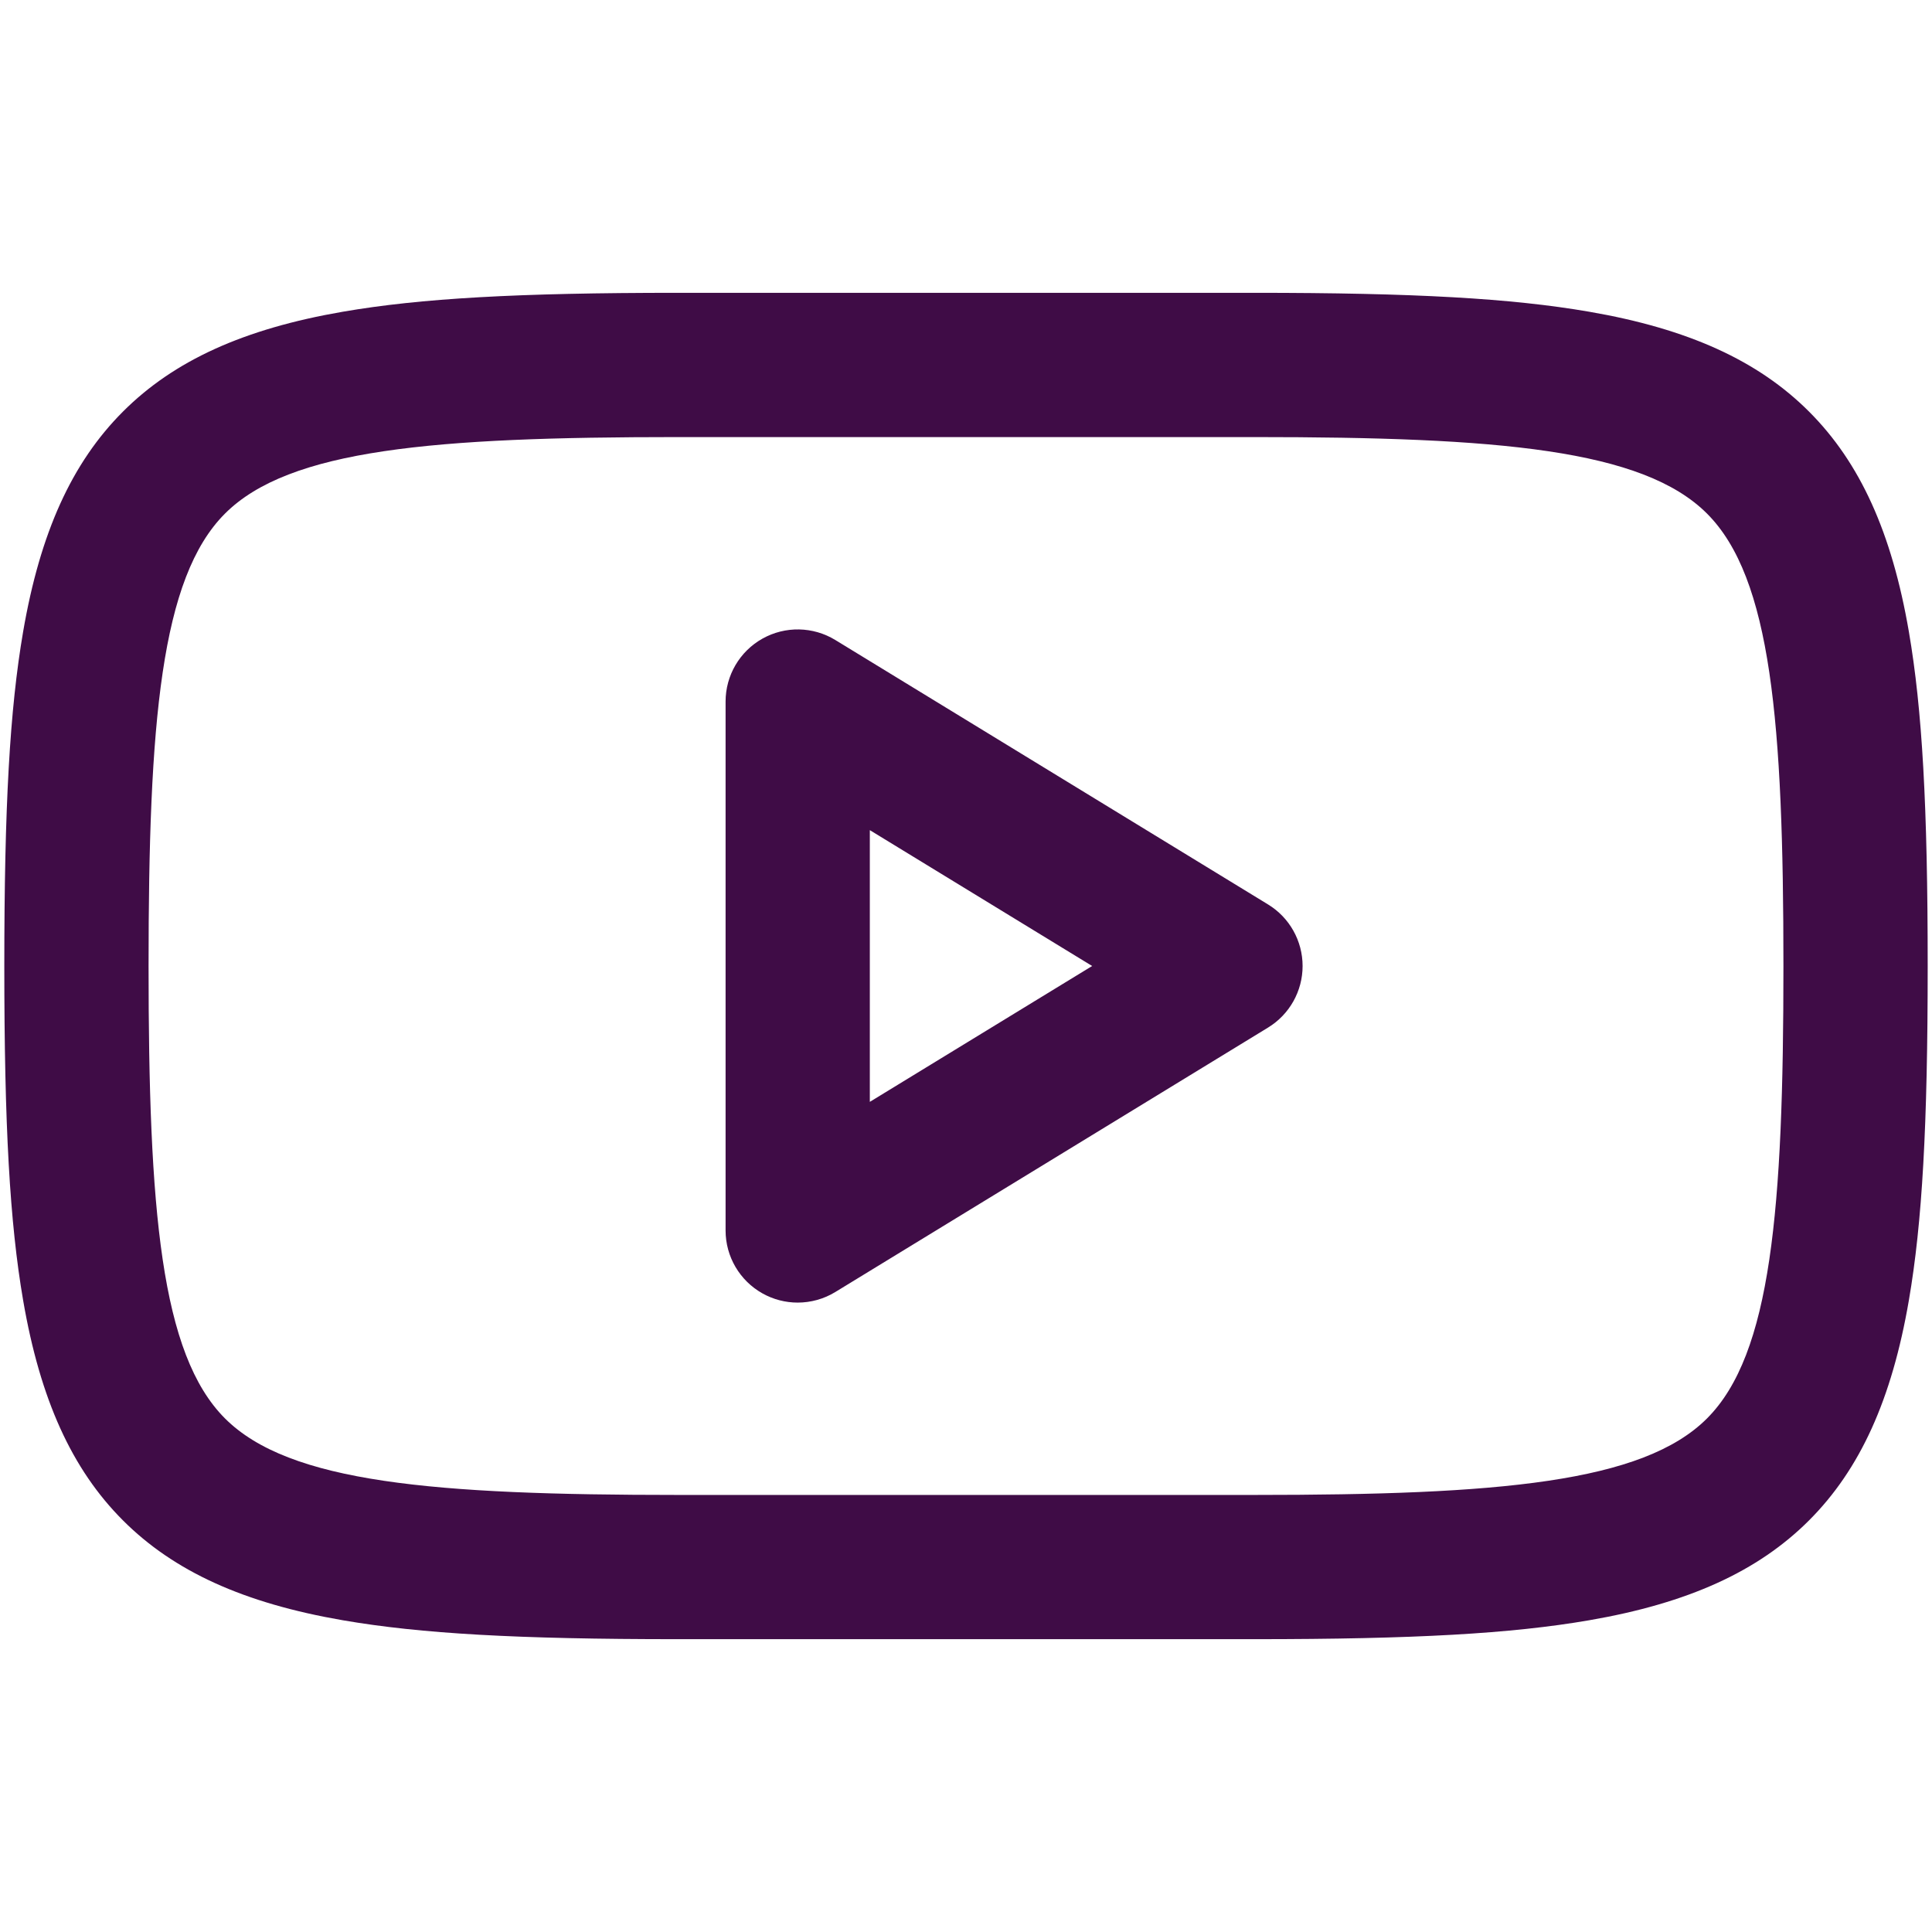
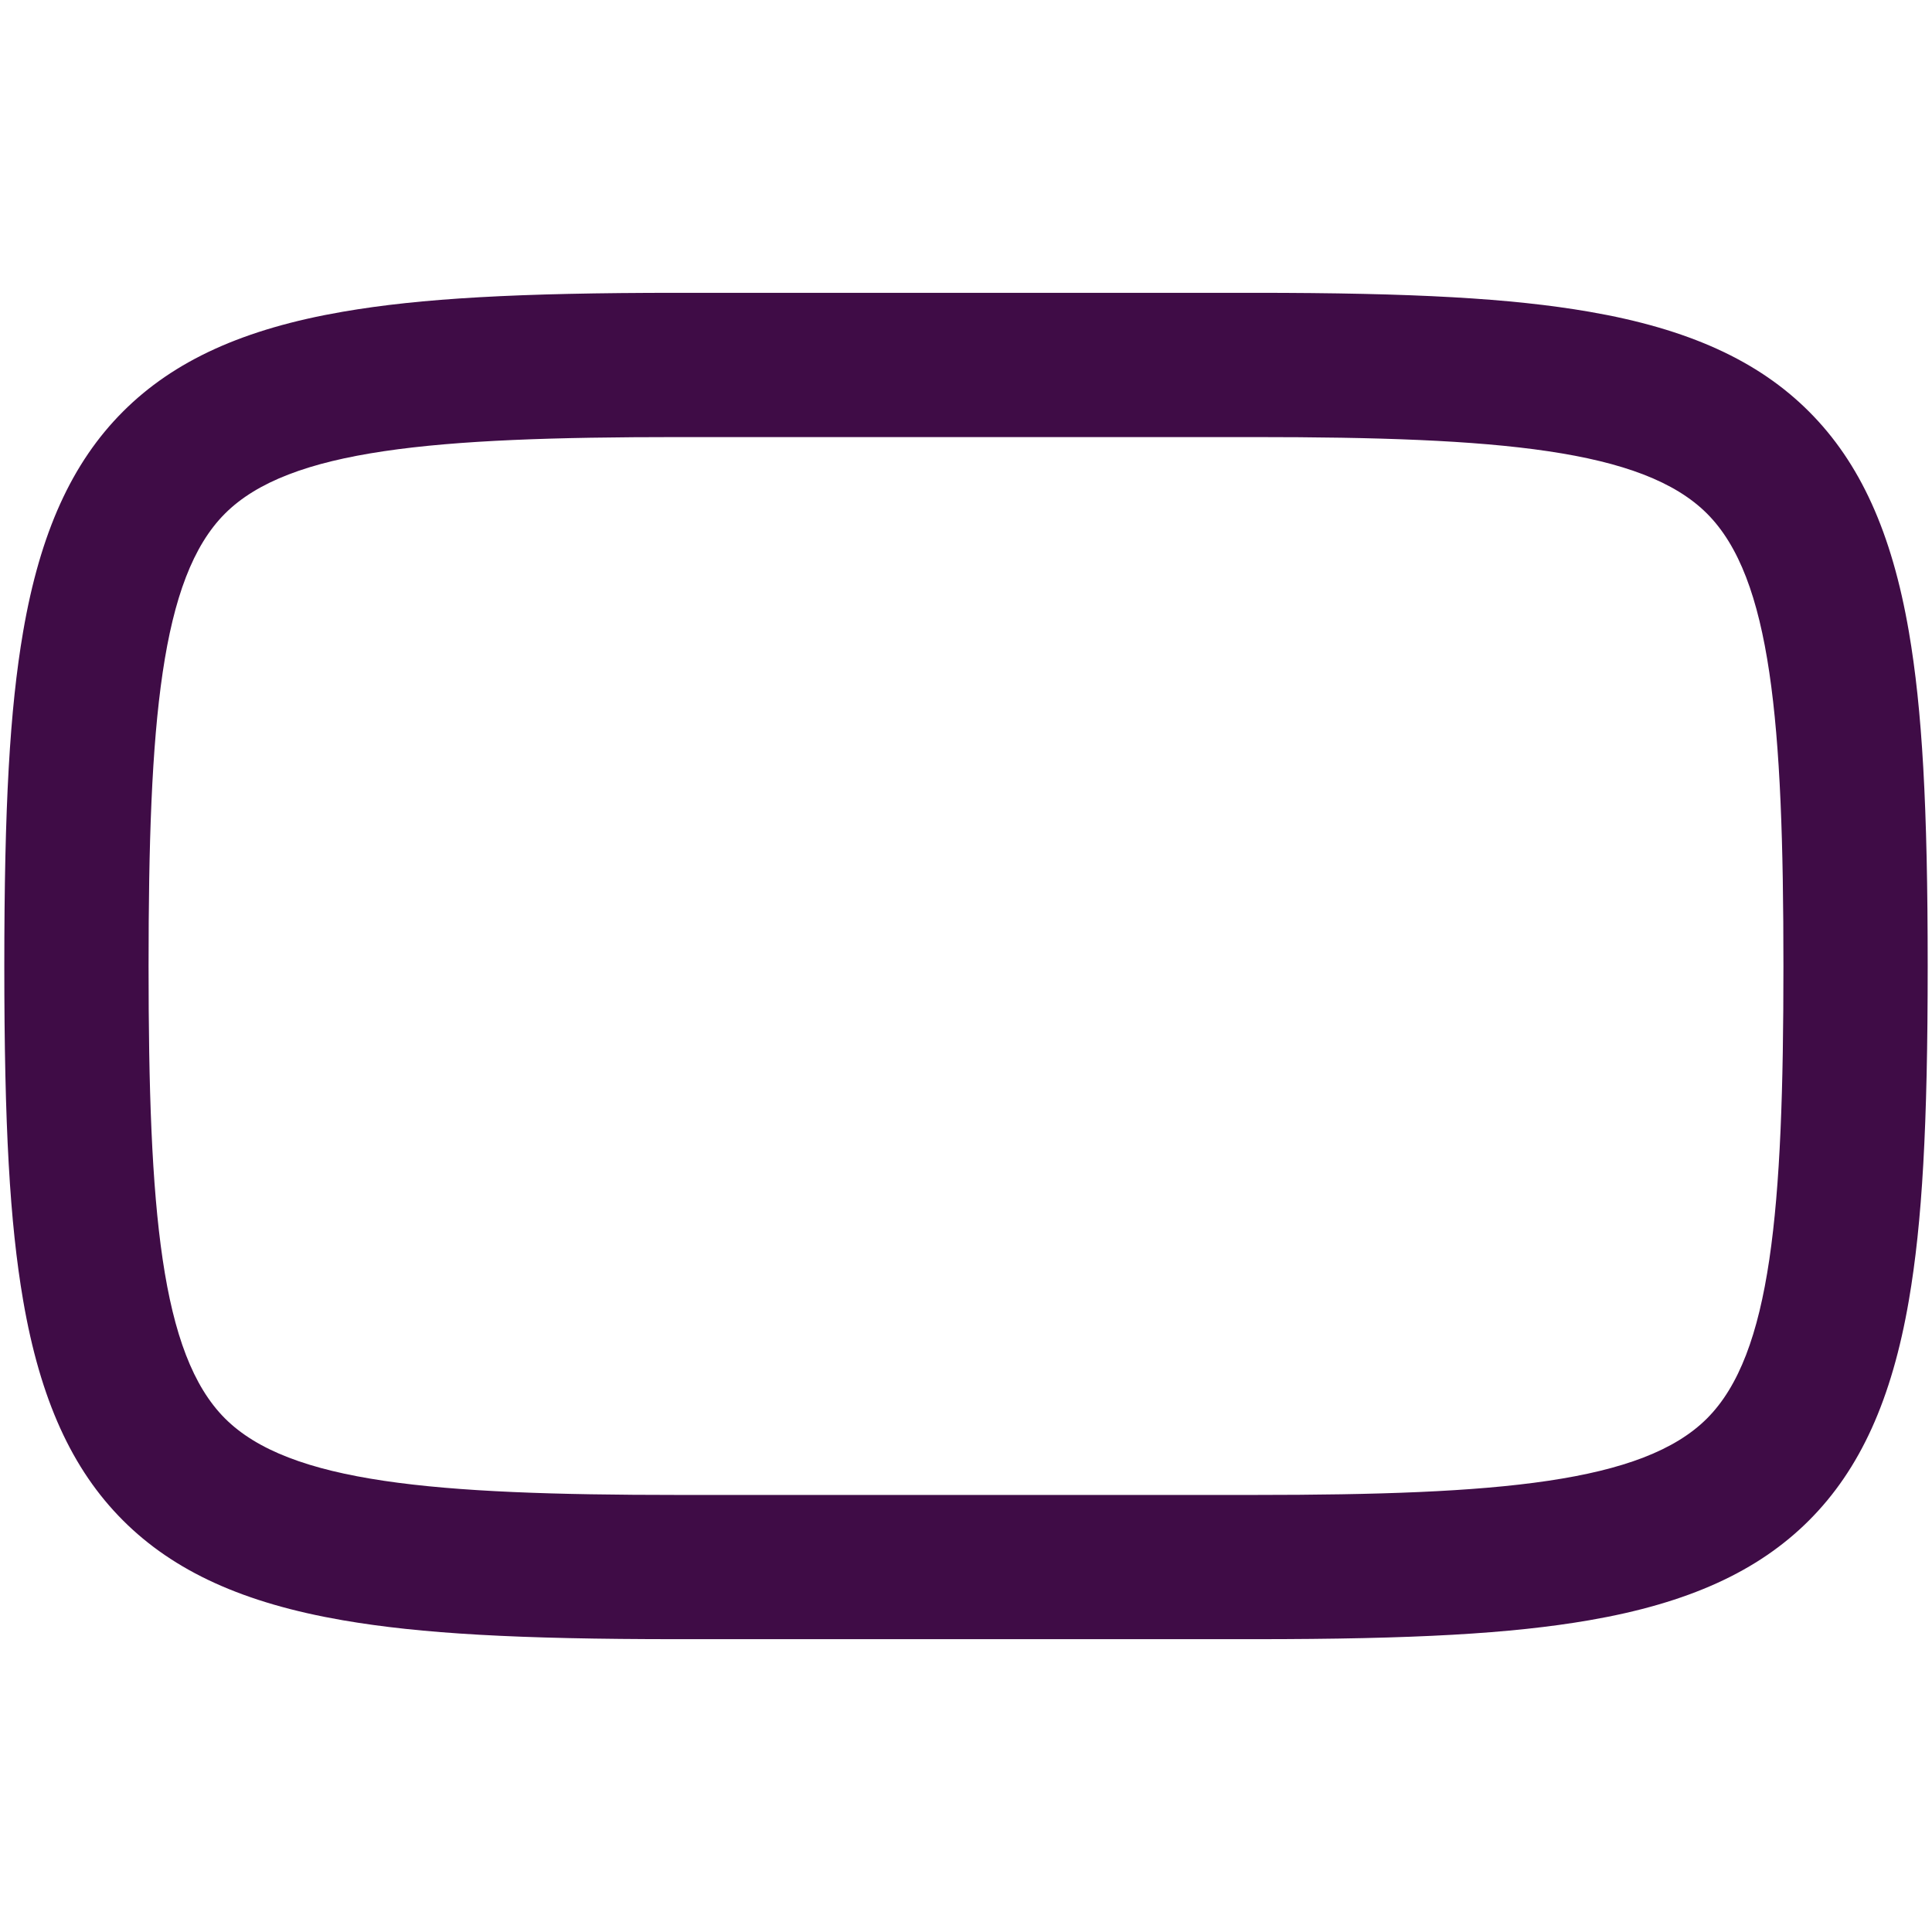
<svg xmlns="http://www.w3.org/2000/svg" id="Layer_1" version="1.1" viewBox="0 0 200 200">
  <defs>
    <style>
      .st0 {
        fill: #3f0c46;
      }
    </style>
  </defs>
  <path class="st0" d="M129.866,169.687h-59.732c-16.542,0-26.576-.567-34.635-1.956-10.251-1.767-17.488-5.054-22.774-10.344-5.285-5.288-8.567-12.525-10.33-22.775-1.384-8.048-1.949-18.075-1.949-34.612s.565-26.564,1.949-34.612c1.763-10.25,5.045-17.487,10.33-22.776,5.286-5.29,12.523-8.577,22.774-10.344,8.059-1.389,18.093-1.956,34.635-1.956h59.732c16.542,0,26.576.567,34.635,1.956,10.251,1.767,17.488,5.054,22.774,10.344,5.285,5.288,8.567,12.525,10.33,22.776,1.384,8.048,1.949,18.075,1.949,34.612s-.565,26.564-1.949,34.612c-1.763,10.25-5.045,17.487-10.33,22.775-5.286,5.29-12.523,8.577-22.774,10.344-8.059,1.389-18.093,1.956-34.634,1.956ZM70.134,45.246c-25.248,0-40.191,1.263-46.846,7.923-6.648,6.652-7.908,21.591-7.908,46.832s1.26,40.179,7.908,46.832c6.655,6.659,21.598,7.922,46.846,7.923h59.732c25.248,0,40.191-1.263,46.846-7.923,6.648-6.652,7.908-21.591,7.908-46.832s-1.26-40.179-7.908-46.832c-6.655-6.659-21.598-7.922-46.846-7.923h-59.732Z" />
-   <path class="st0" d="M82.578,134.844c-1.258,0-2.516-.317-3.652-.954-2.356-1.321-3.814-3.811-3.814-6.512v-54.754c0-2.701,1.459-5.191,3.814-6.512,2.355-1.322,5.241-1.267,7.546.141l44.799,27.377c2.22,1.356,3.573,3.77,3.573,6.371s-1.354,5.015-3.573,6.371l-44.799,27.377c-1.193.729-2.543,1.095-3.894,1.095ZM90.044,85.936v28.128l23.014-14.064-23.014-14.064Z" />
</svg>